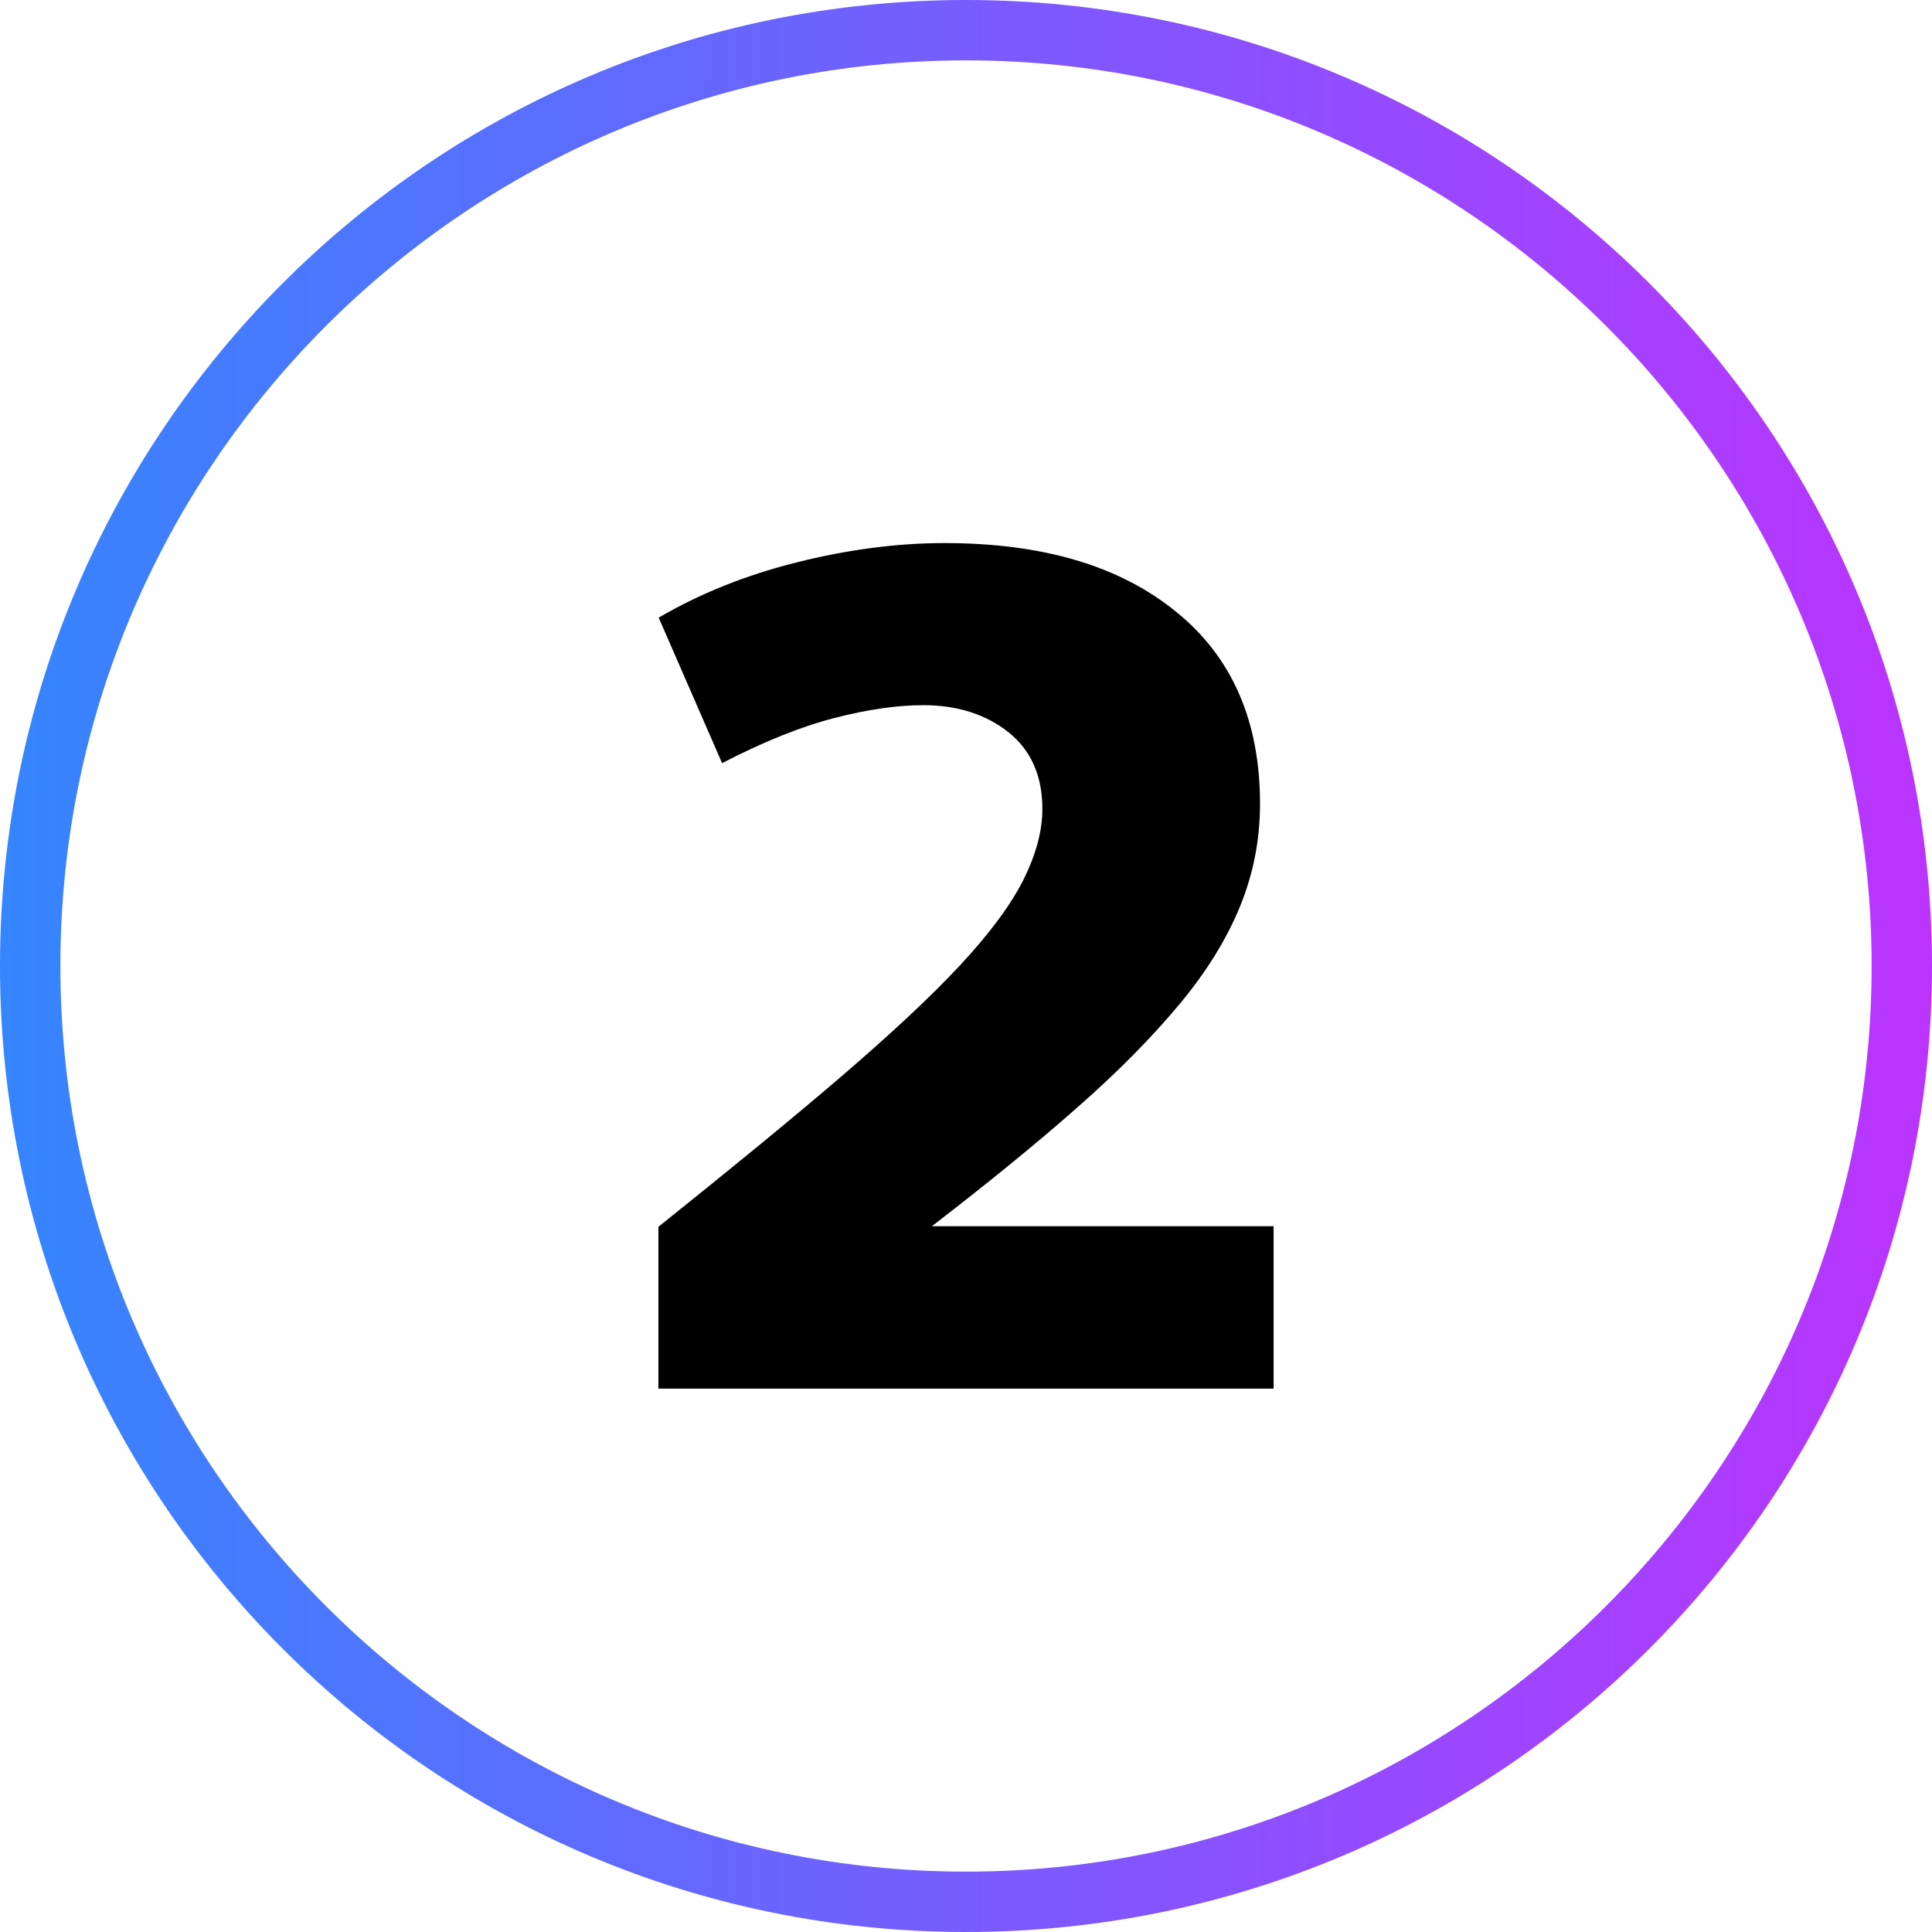
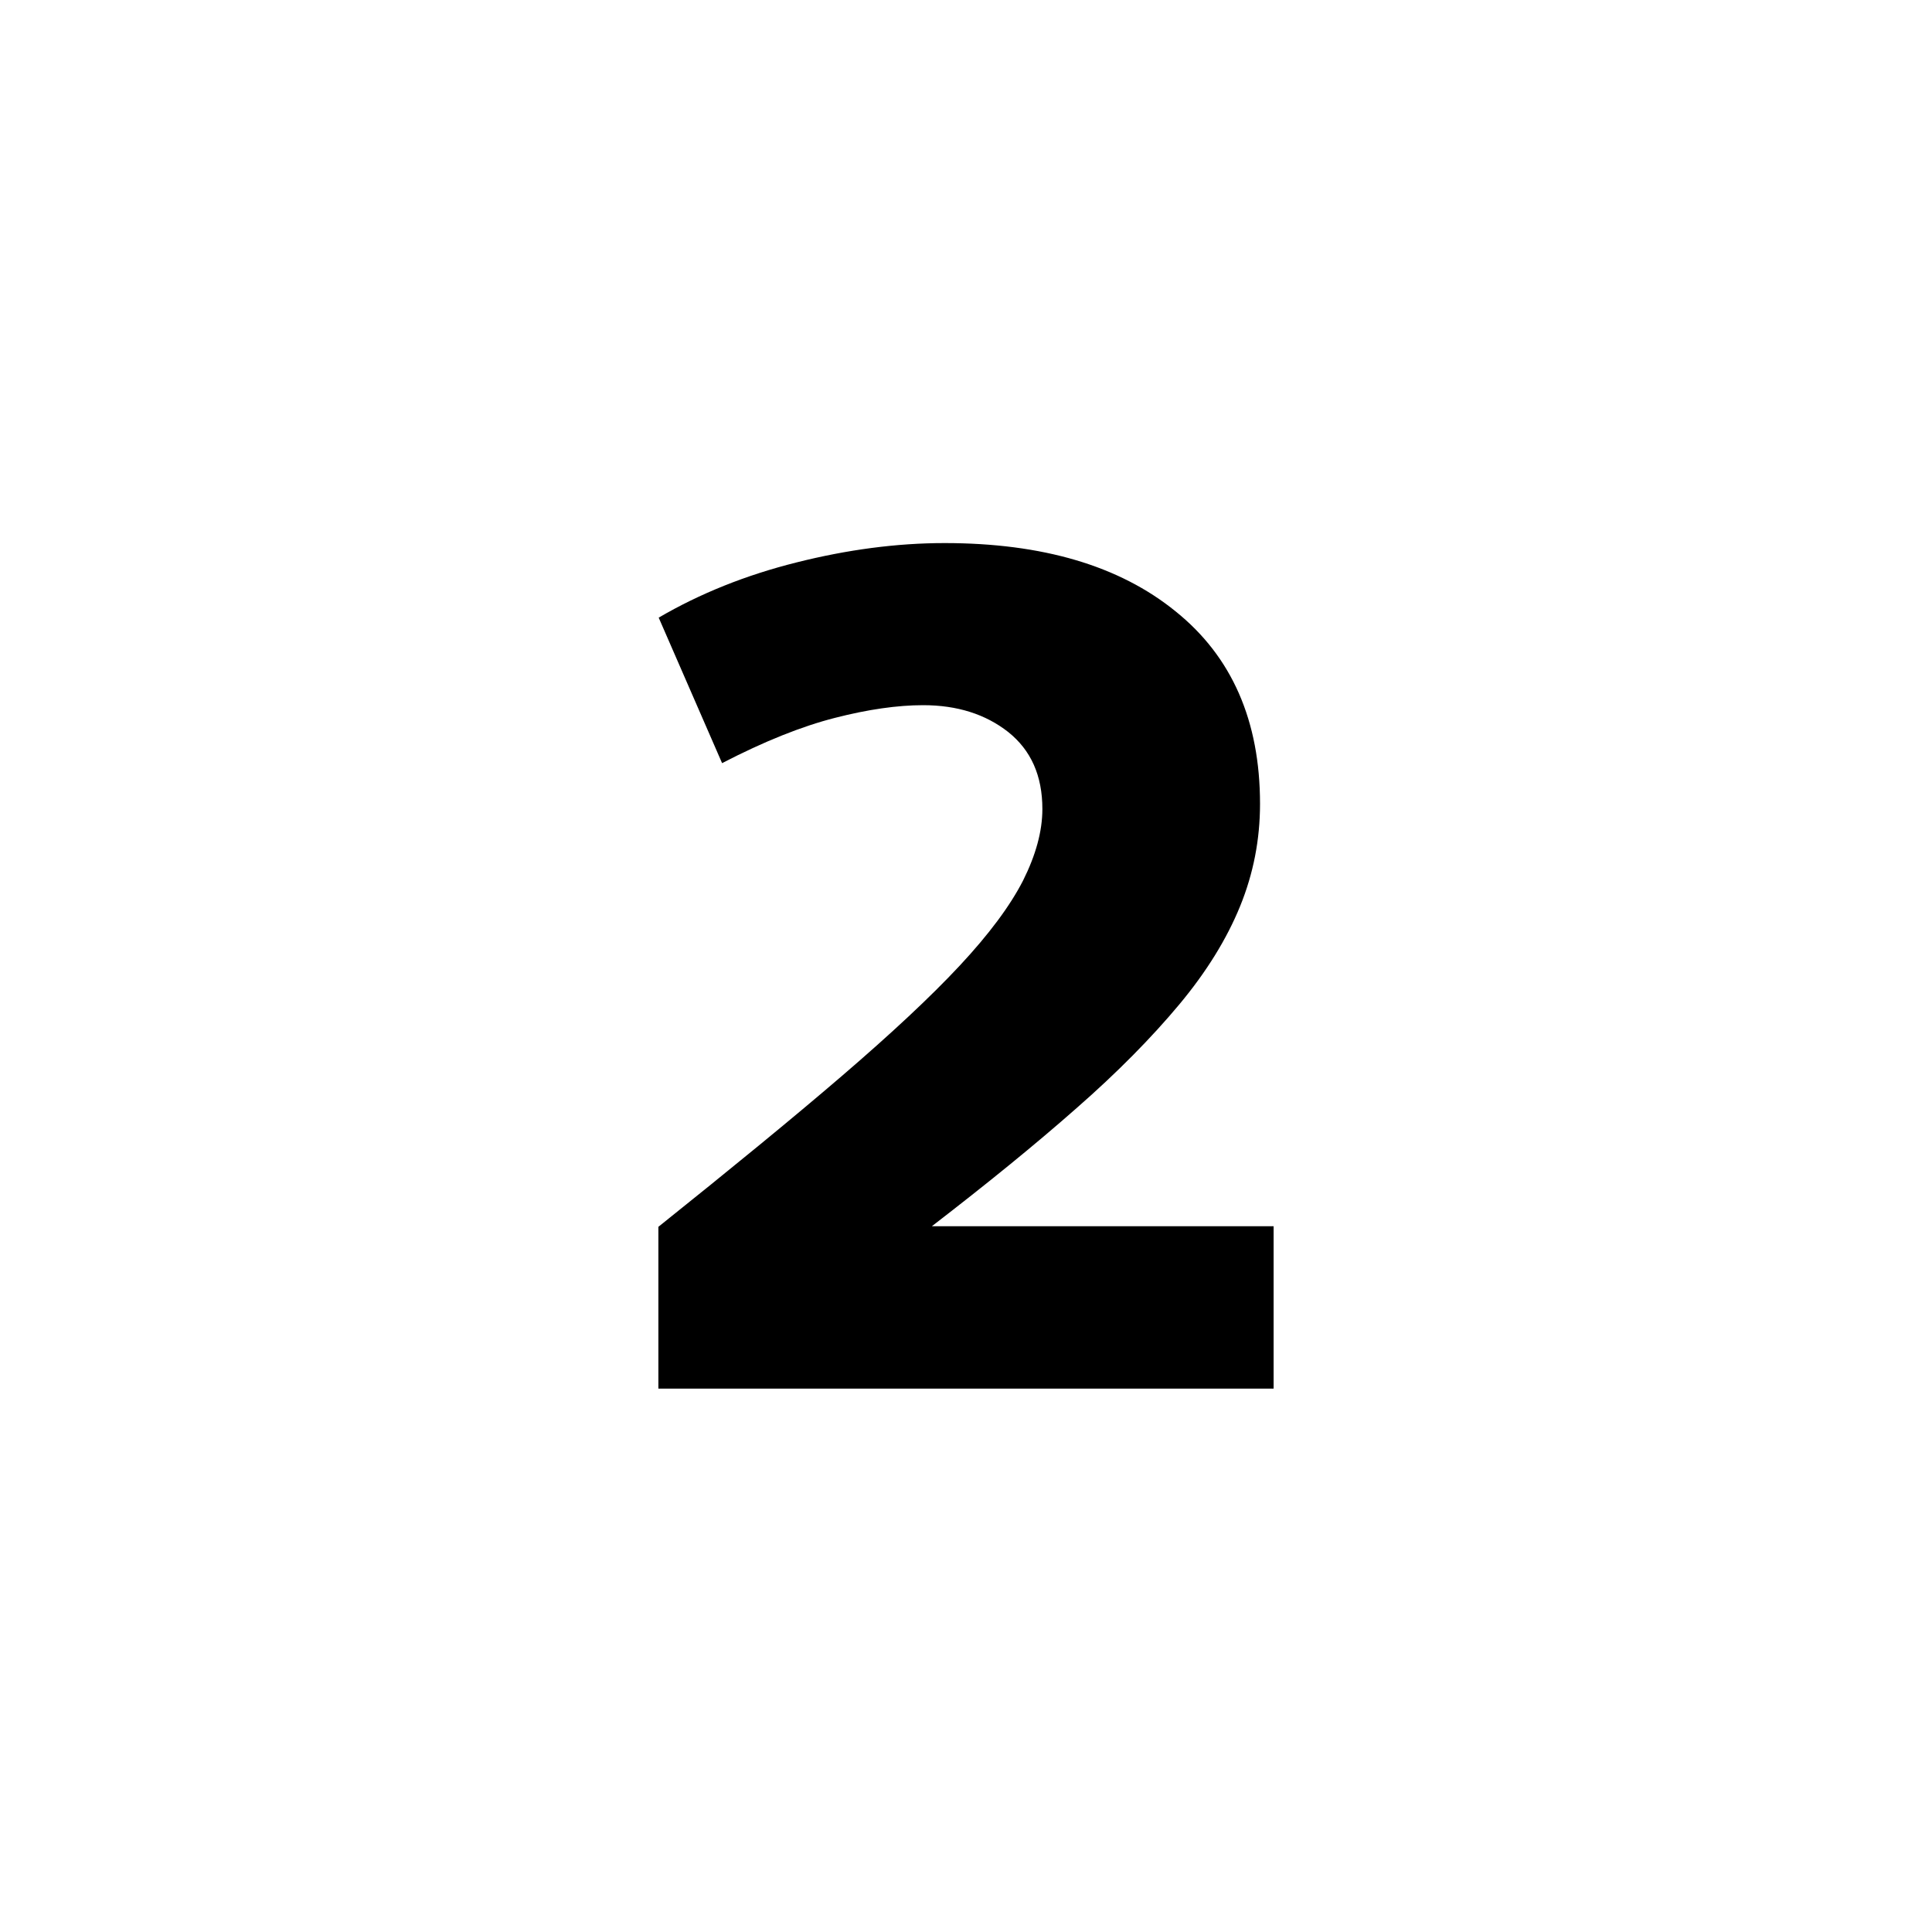
<svg xmlns="http://www.w3.org/2000/svg" id="Final" viewBox="0 0 64 64">
  <defs>
    <linearGradient id="Accent" x1="0" y1="32" x2="64" y2="32" gradientUnits="userSpaceOnUse">
      <stop offset="0" stop-color="#3485fe" />
      <stop offset="1" stop-color="#b3f" />
    </linearGradient>
  </defs>
  <g id="number-two">
    <g id="number-two-accent-light">
      <g>
-         <path d="M32,2c16.54,0,30,13.46,30,30s-13.46,30-30,30S2,48.54,2,32,15.46,2,32,2m0-2C14.33,0,0,14.33,0,32s14.33,32,32,32,32-14.33,32-32S49.67,0,32,0h0Z" fill="url(#Accent)" />
        <path d="M42.19,46H21.81v-5.36c2.41-1.93,4.44-3.59,6.07-4.99,1.63-1.4,2.94-2.62,3.91-3.66,.97-1.04,1.67-1.98,2.1-2.82,.42-.84,.64-1.63,.64-2.37,0-1.11-.38-1.95-1.13-2.55-.75-.59-1.69-.89-2.82-.89-.85,0-1.83,.14-2.92,.42-1.1,.28-2.35,.78-3.74,1.5l-2.1-4.82c1.37-.8,2.89-1.41,4.57-1.83,1.67-.42,3.31-.64,4.9-.64,3.24,0,5.79,.75,7.65,2.26,1.87,1.5,2.8,3.63,2.8,6.38,0,1.18-.22,2.31-.66,3.39-.44,1.08-1.11,2.17-2.02,3.26-.91,1.09-2.04,2.24-3.4,3.43-1.36,1.2-2.96,2.5-4.79,3.91h11.32v5.36Z" />
      </g>
    </g>
  </g>
</svg>